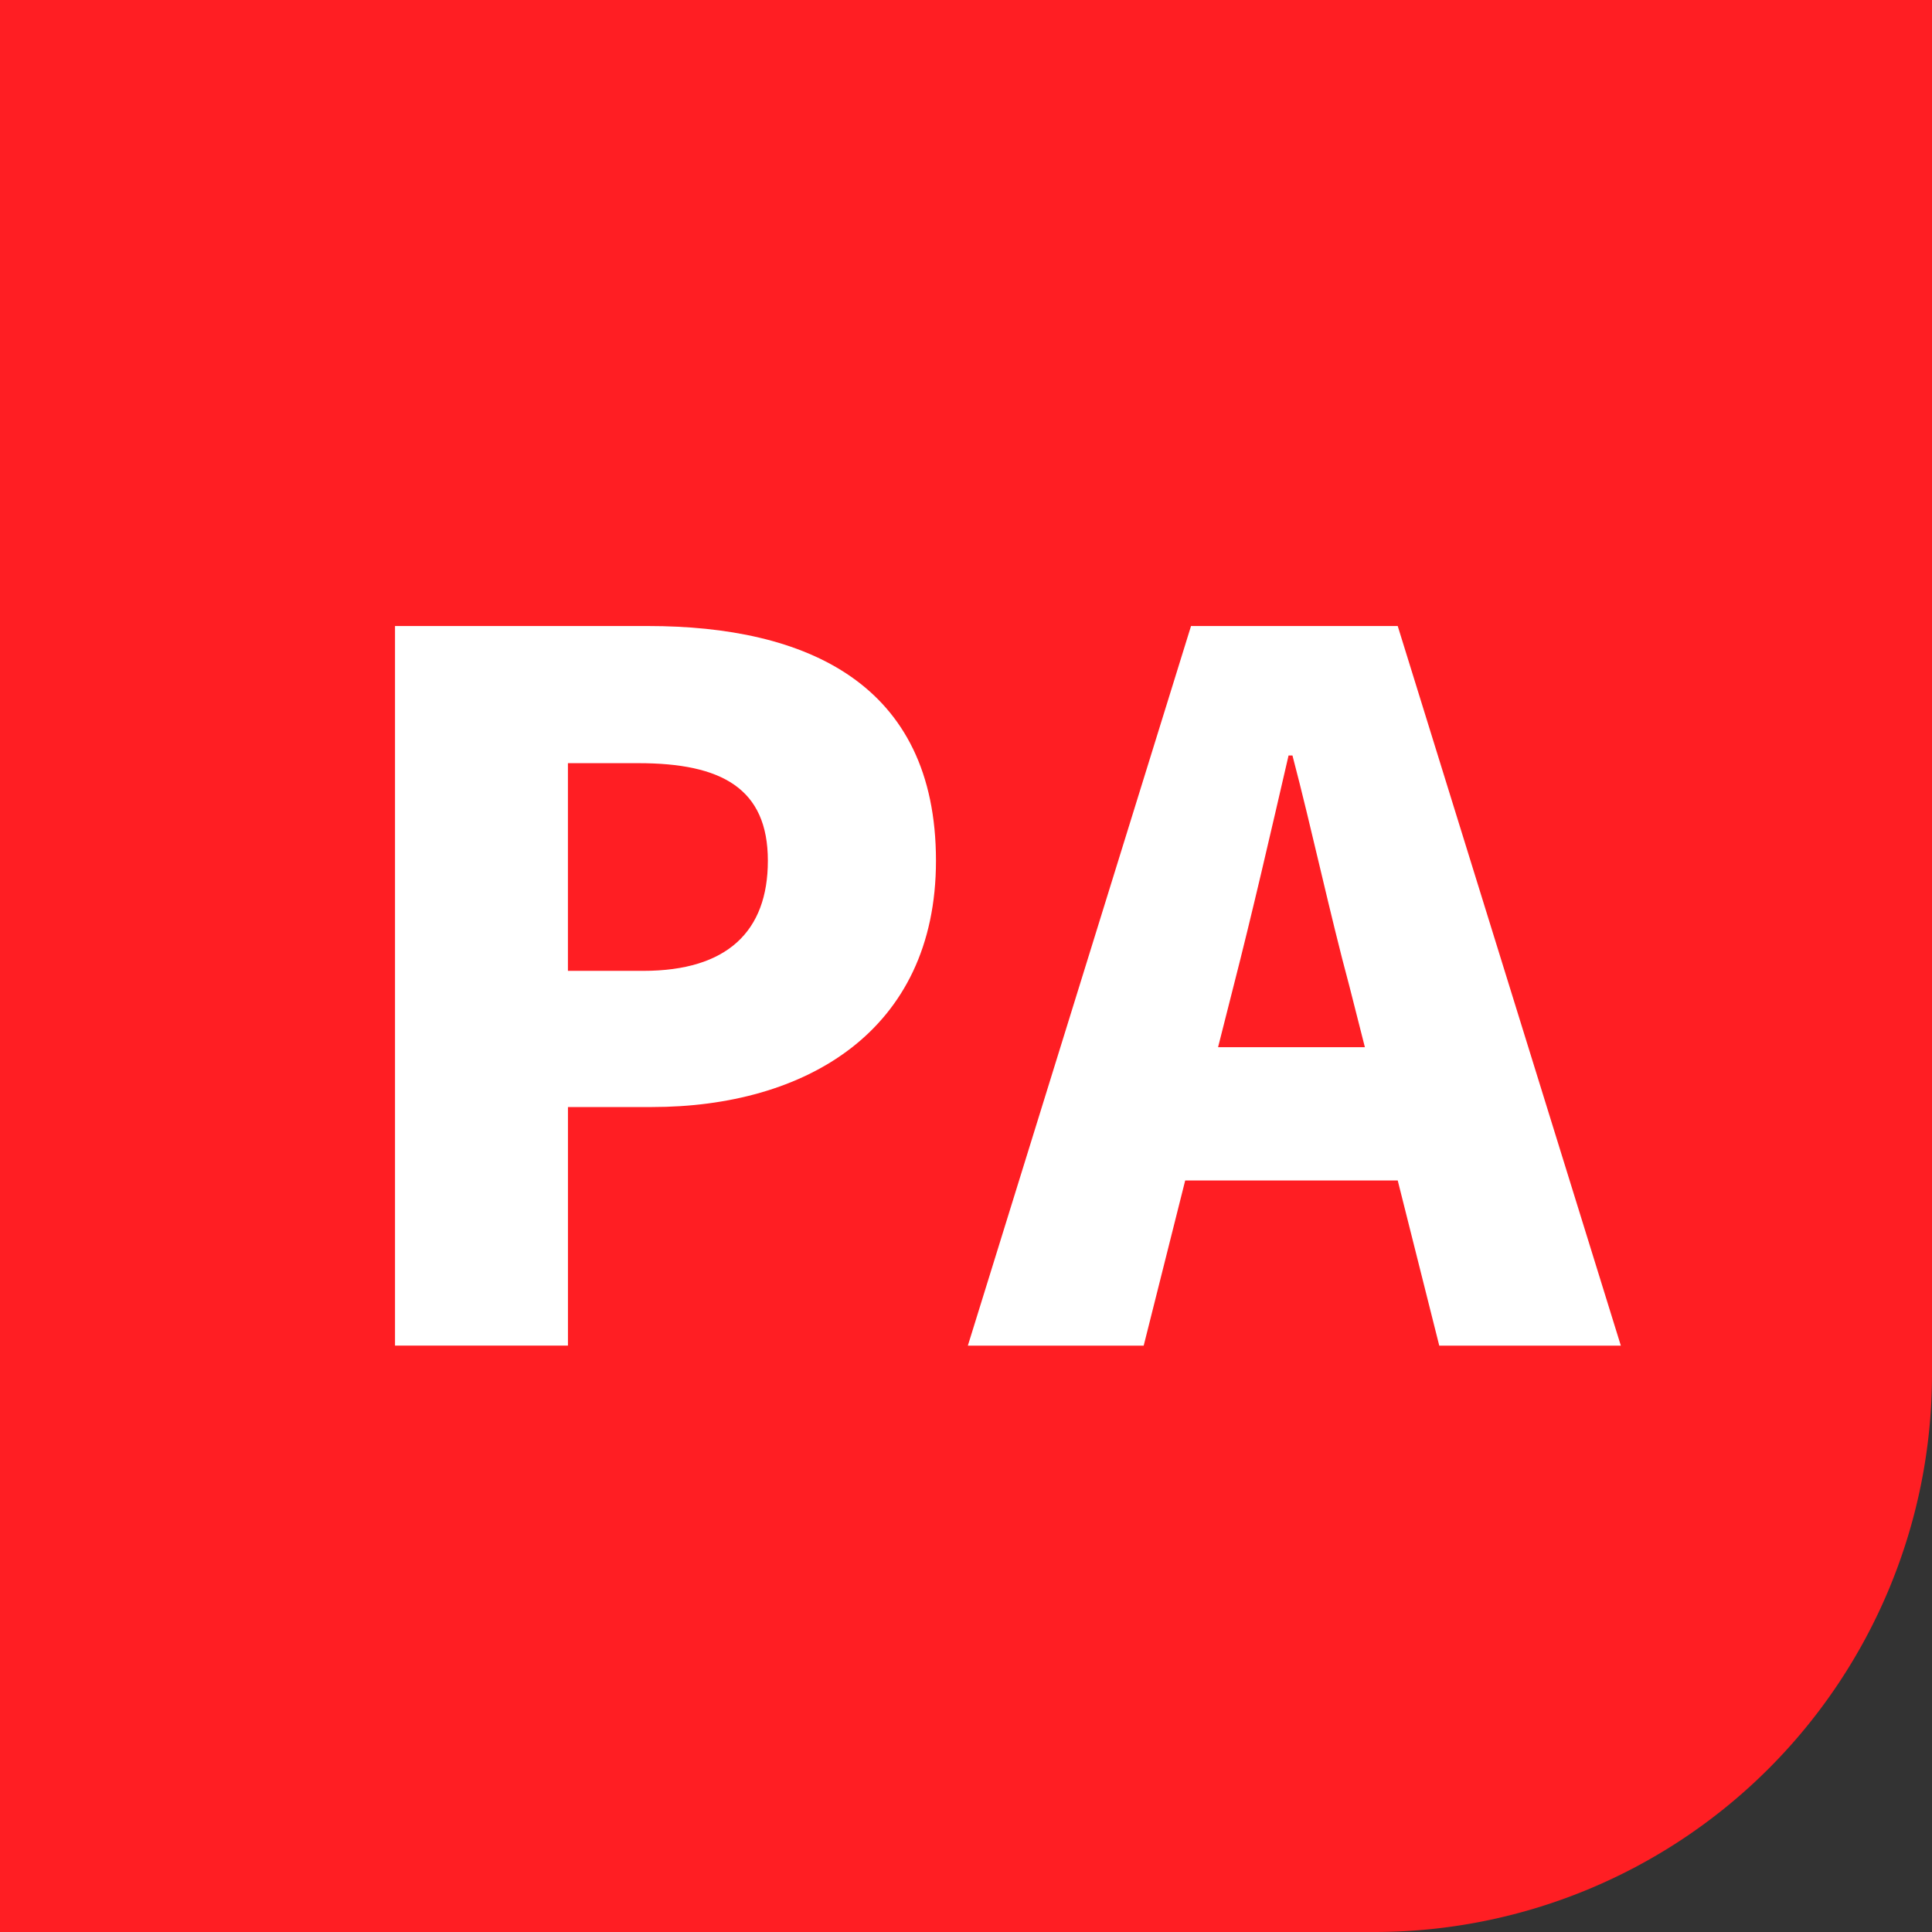
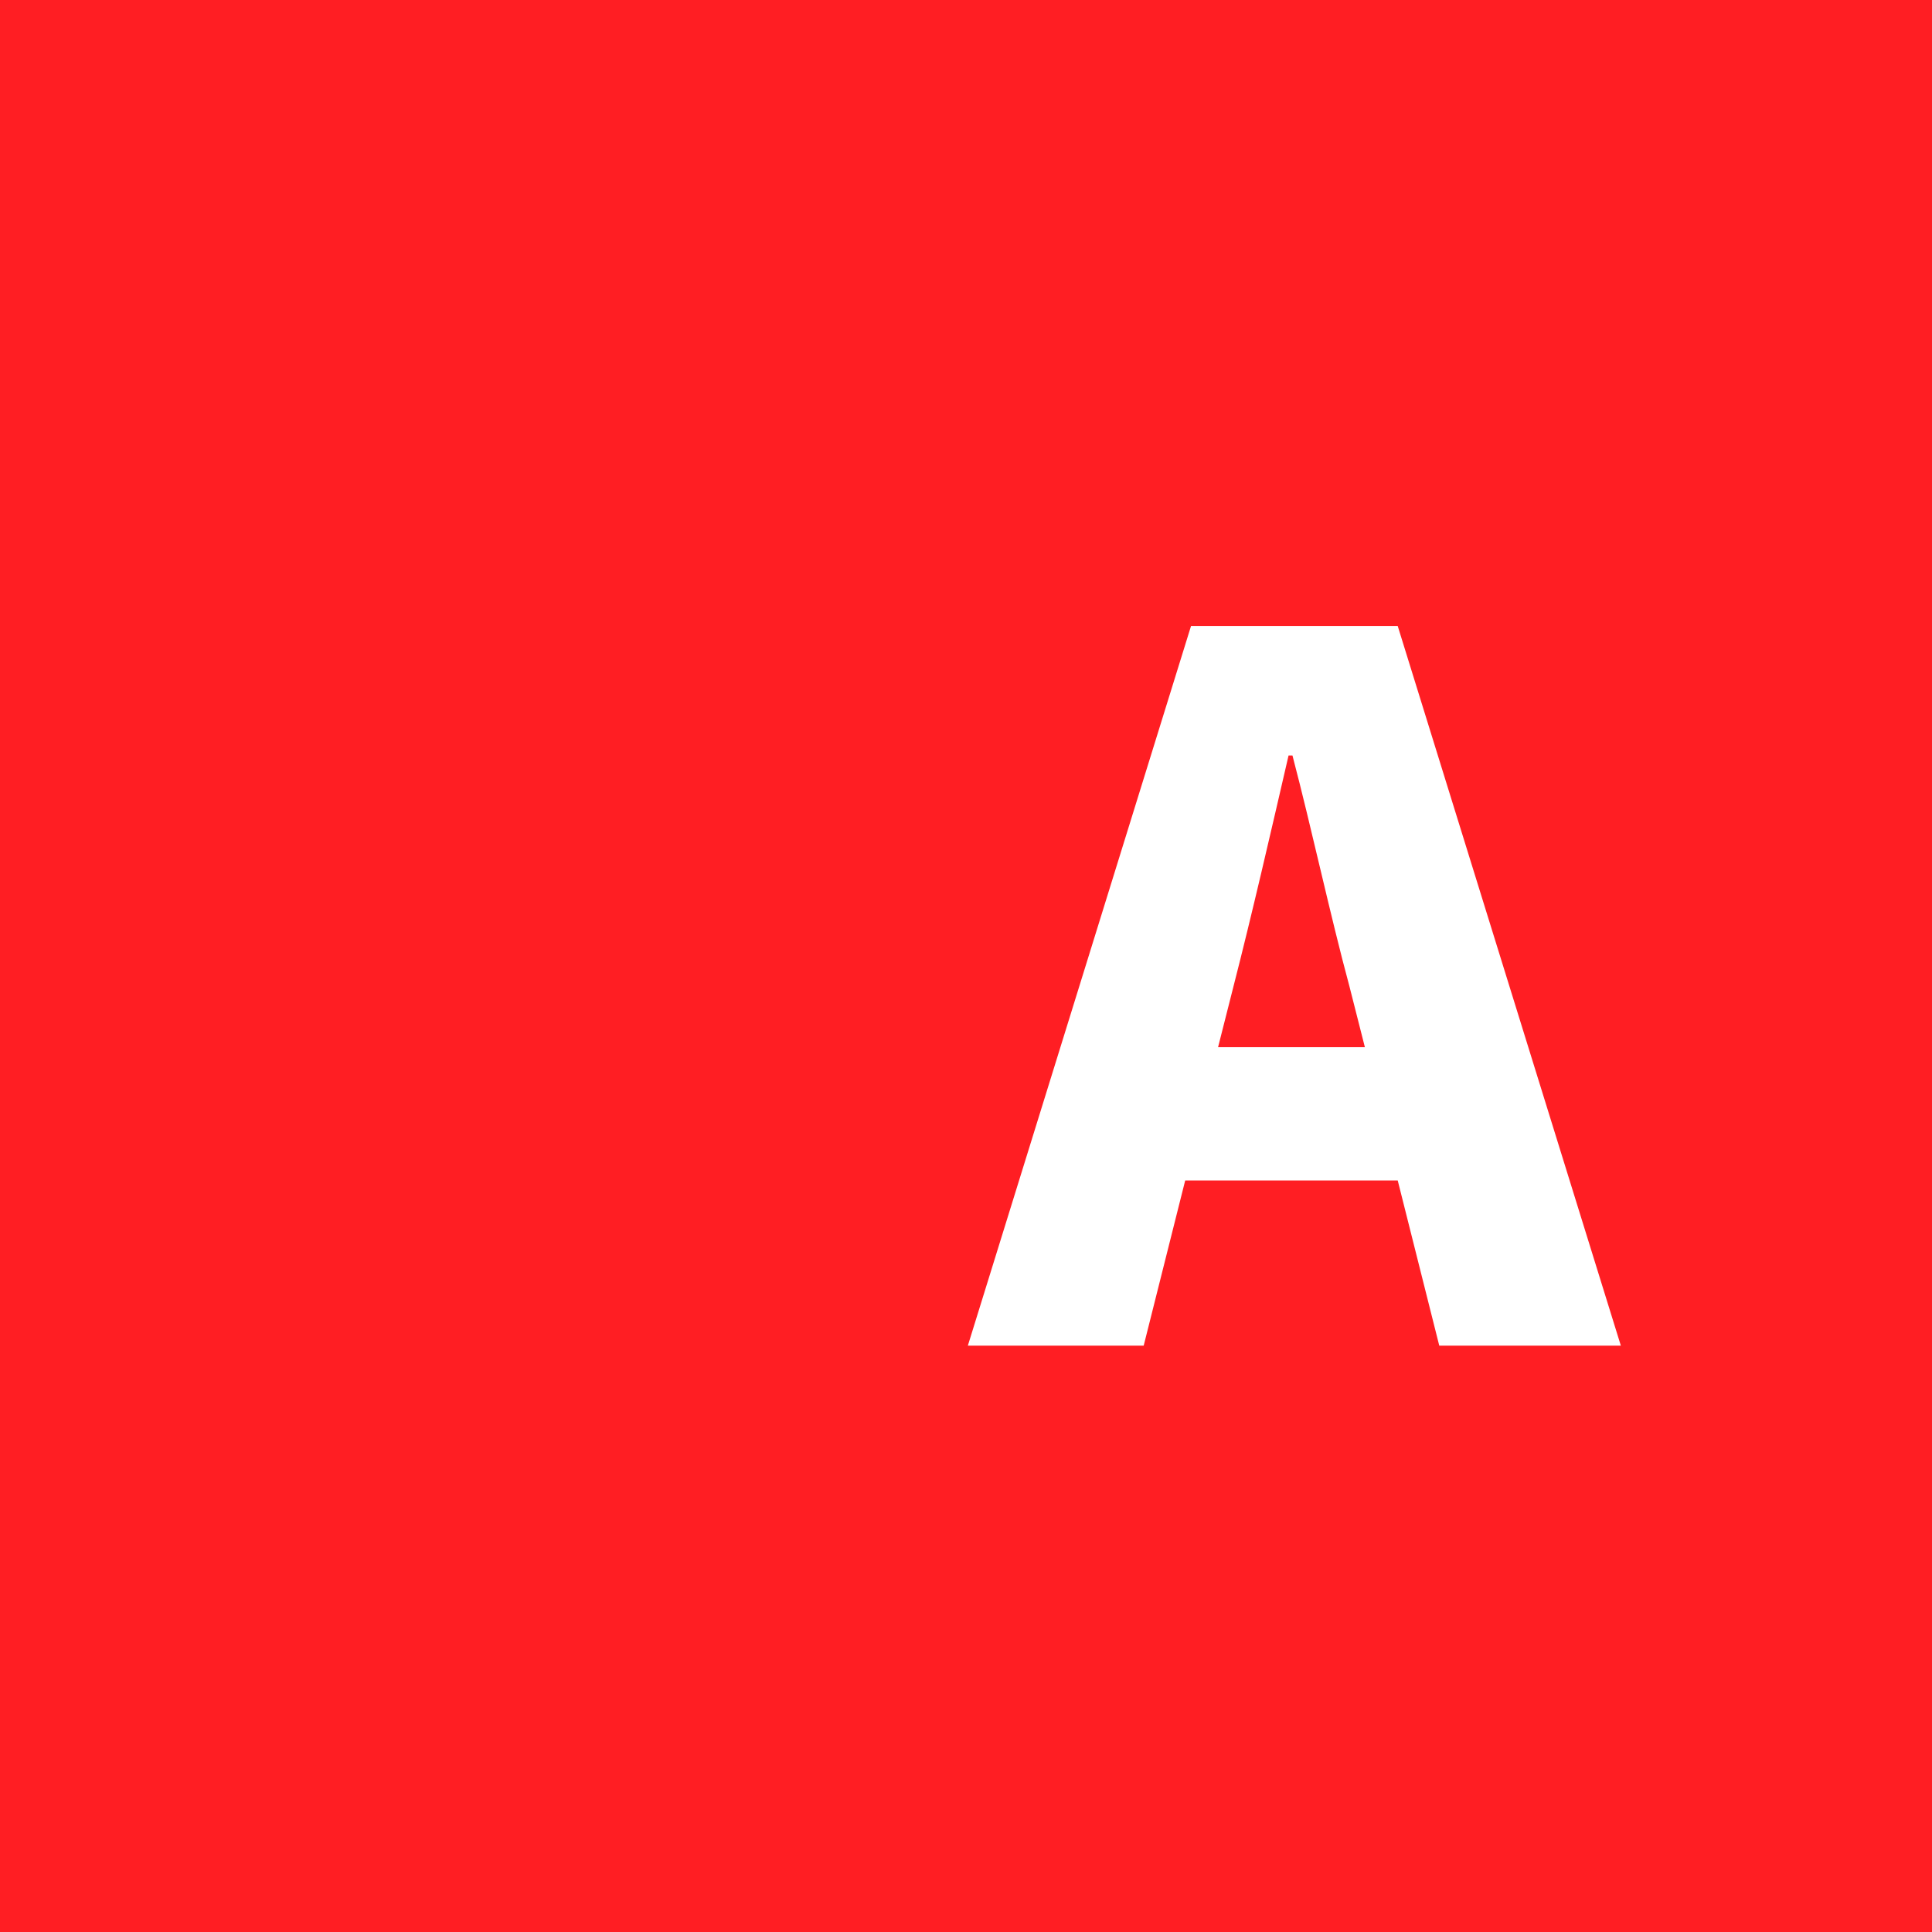
<svg xmlns="http://www.w3.org/2000/svg" viewBox="0 0 70 70">
  <rect x="0" y="0" width="70" height="70" fill="#333333" stroke="none" />
  <defs>
    <style>.cls-1{fill:#ff1e23;}.cls-2{fill:#fff;}</style>
  </defs>
  <title>アセット 6</title>
  <g id="レイヤー_2" data-name="レイヤー 2">
    <g id="objects">
-       <path class="cls-1" d="M49.792,70H0V0H70V49.792A20.208,20.208,0,0,1,49.792,70Z" />
-       <path class="cls-2" d="M14.312,22.682h9.17c5.705,0,10.43,2.065,10.43,8.504,0,6.195-4.76,8.924-10.289,8.924h-3.045v8.644H14.312Zm8.995,12.494c3.045,0,4.514-1.435,4.514-3.99,0-2.625-1.679-3.535-4.69-3.535H20.577v7.524Z" />
+       <path class="cls-1" d="M49.792,70H0V0H70A20.208,20.208,0,0,1,49.792,70Z" />
      <path class="cls-2" d="M43.153,22.682h7.489l8.084,26.073h-6.579l-1.505-5.985H42.942L41.438,48.755H35.067Zm.98,15.259h5.319l-.56-2.205c-.7-2.59-1.365-5.705-2.064-8.364H46.687c-.631,2.73-1.33,5.774-1.995,8.364Z" />
    </g>
  </g>
</svg>